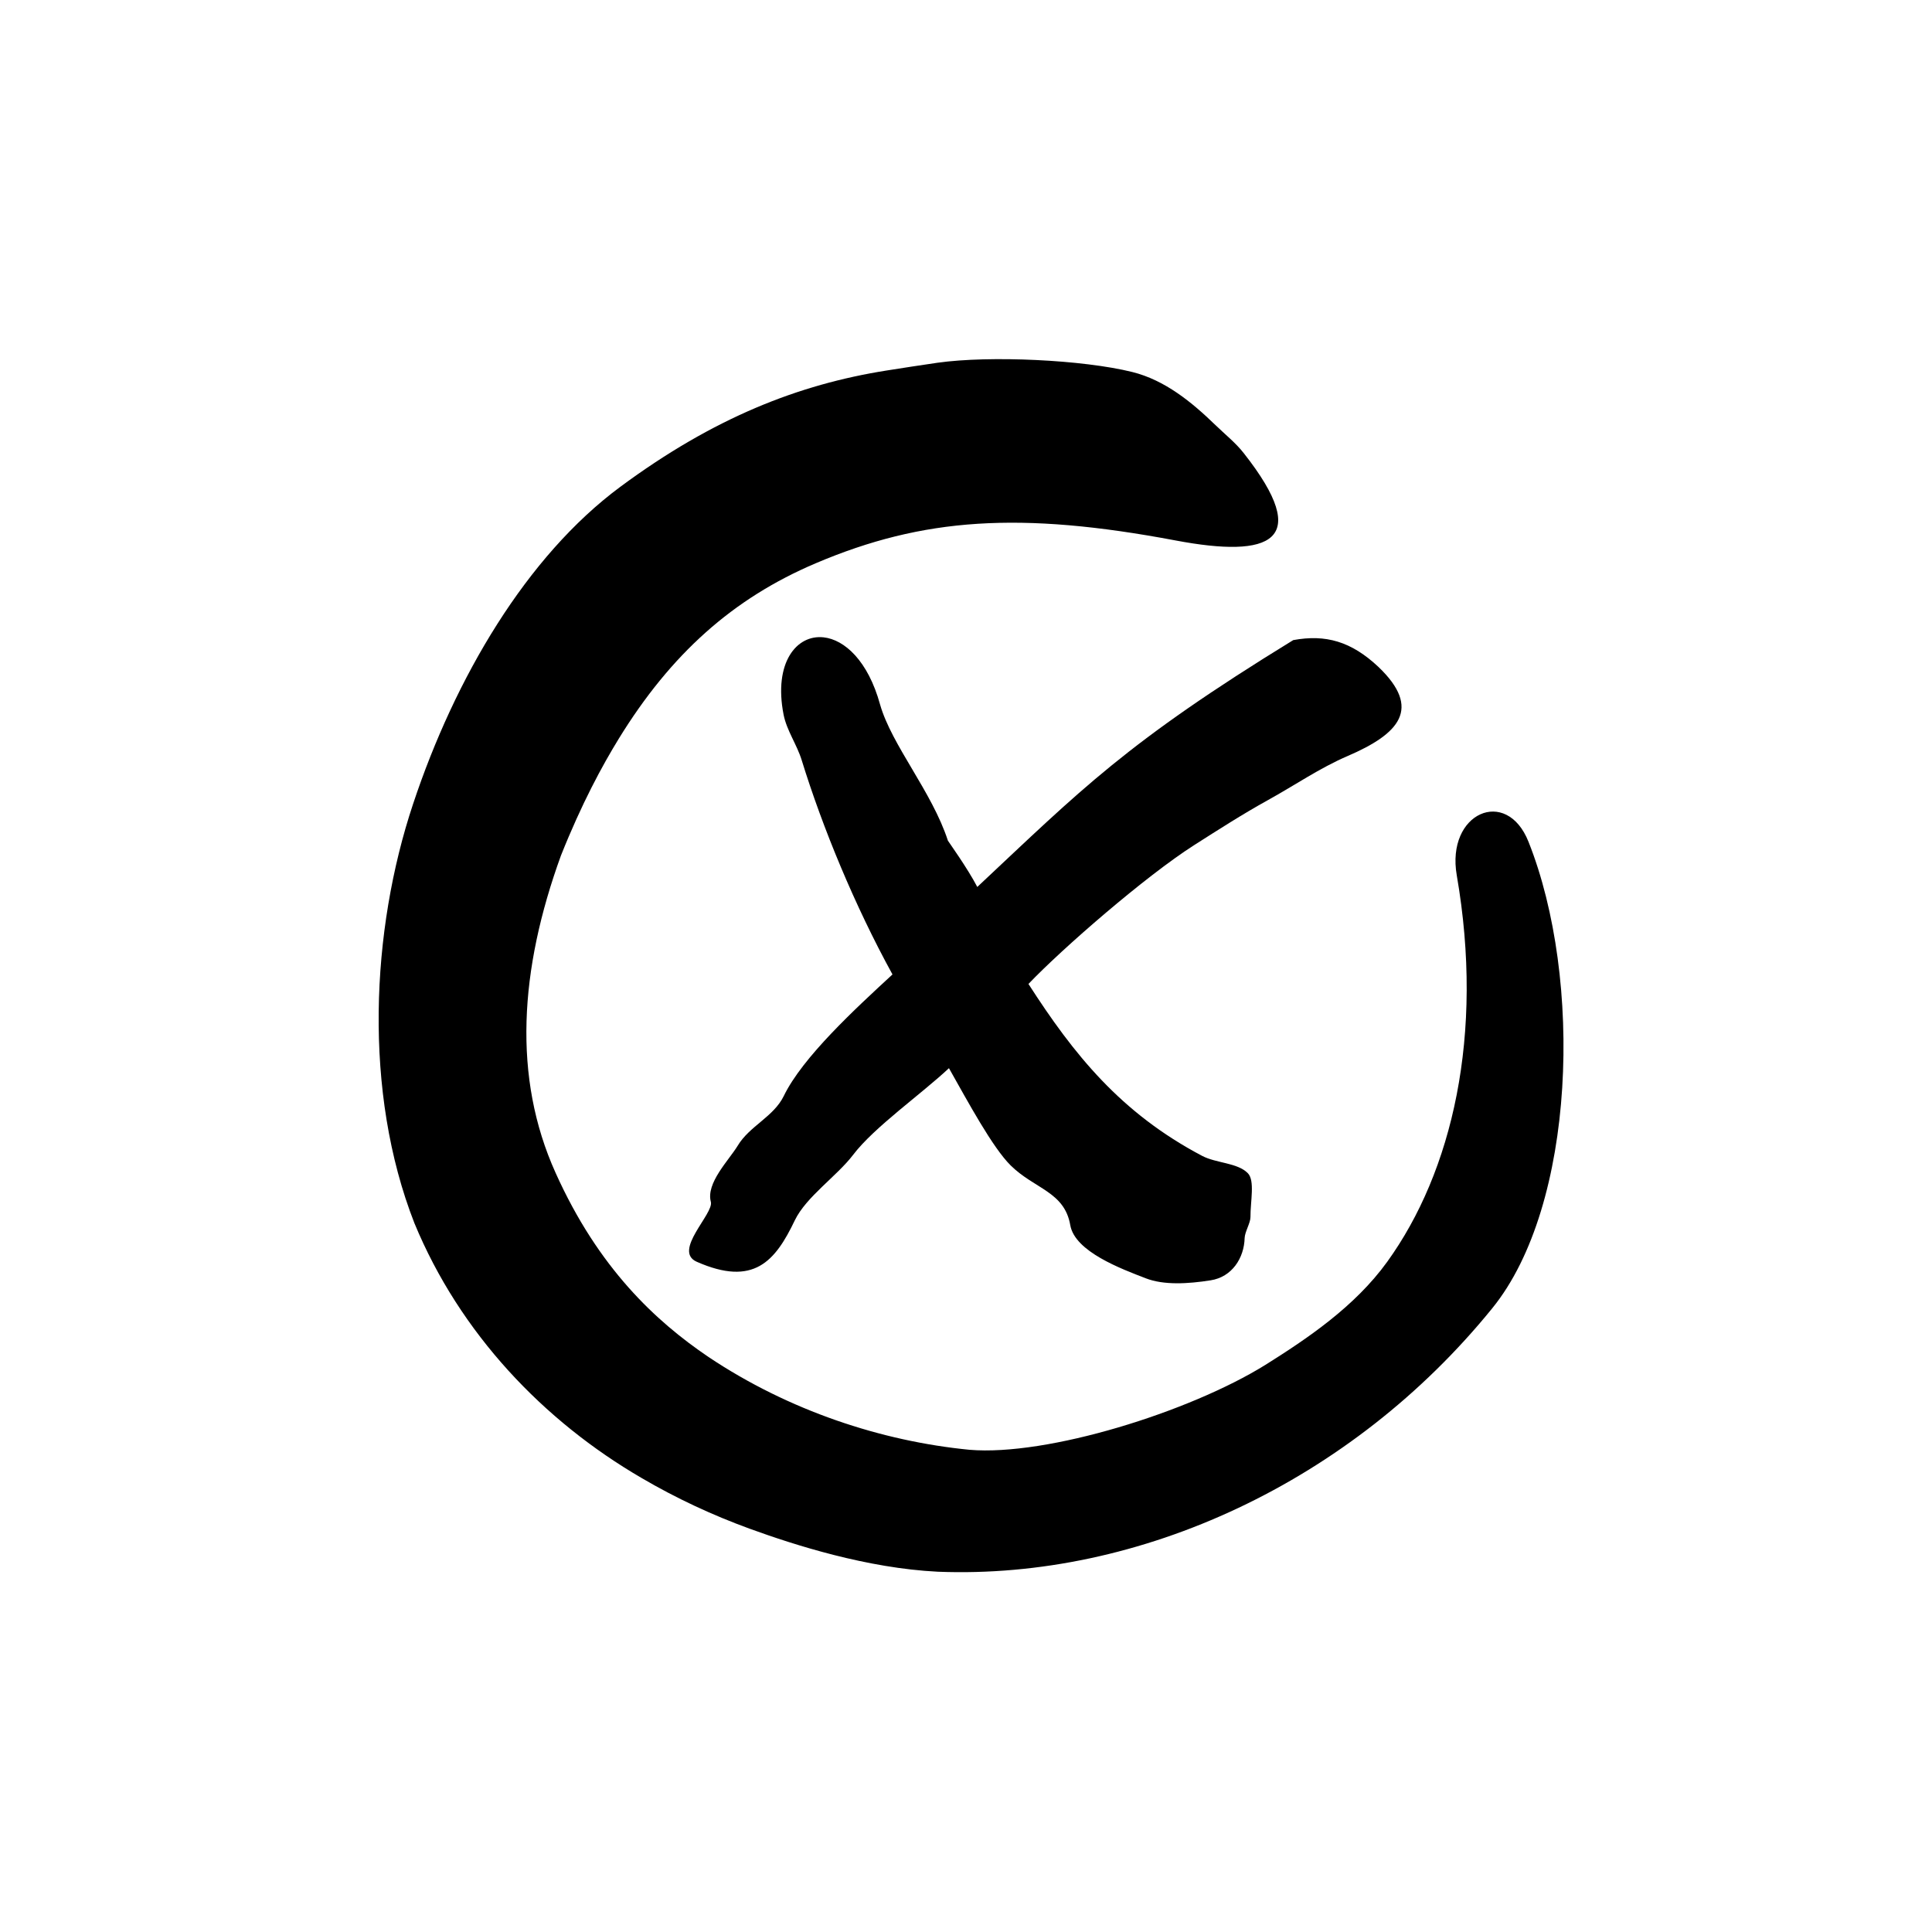
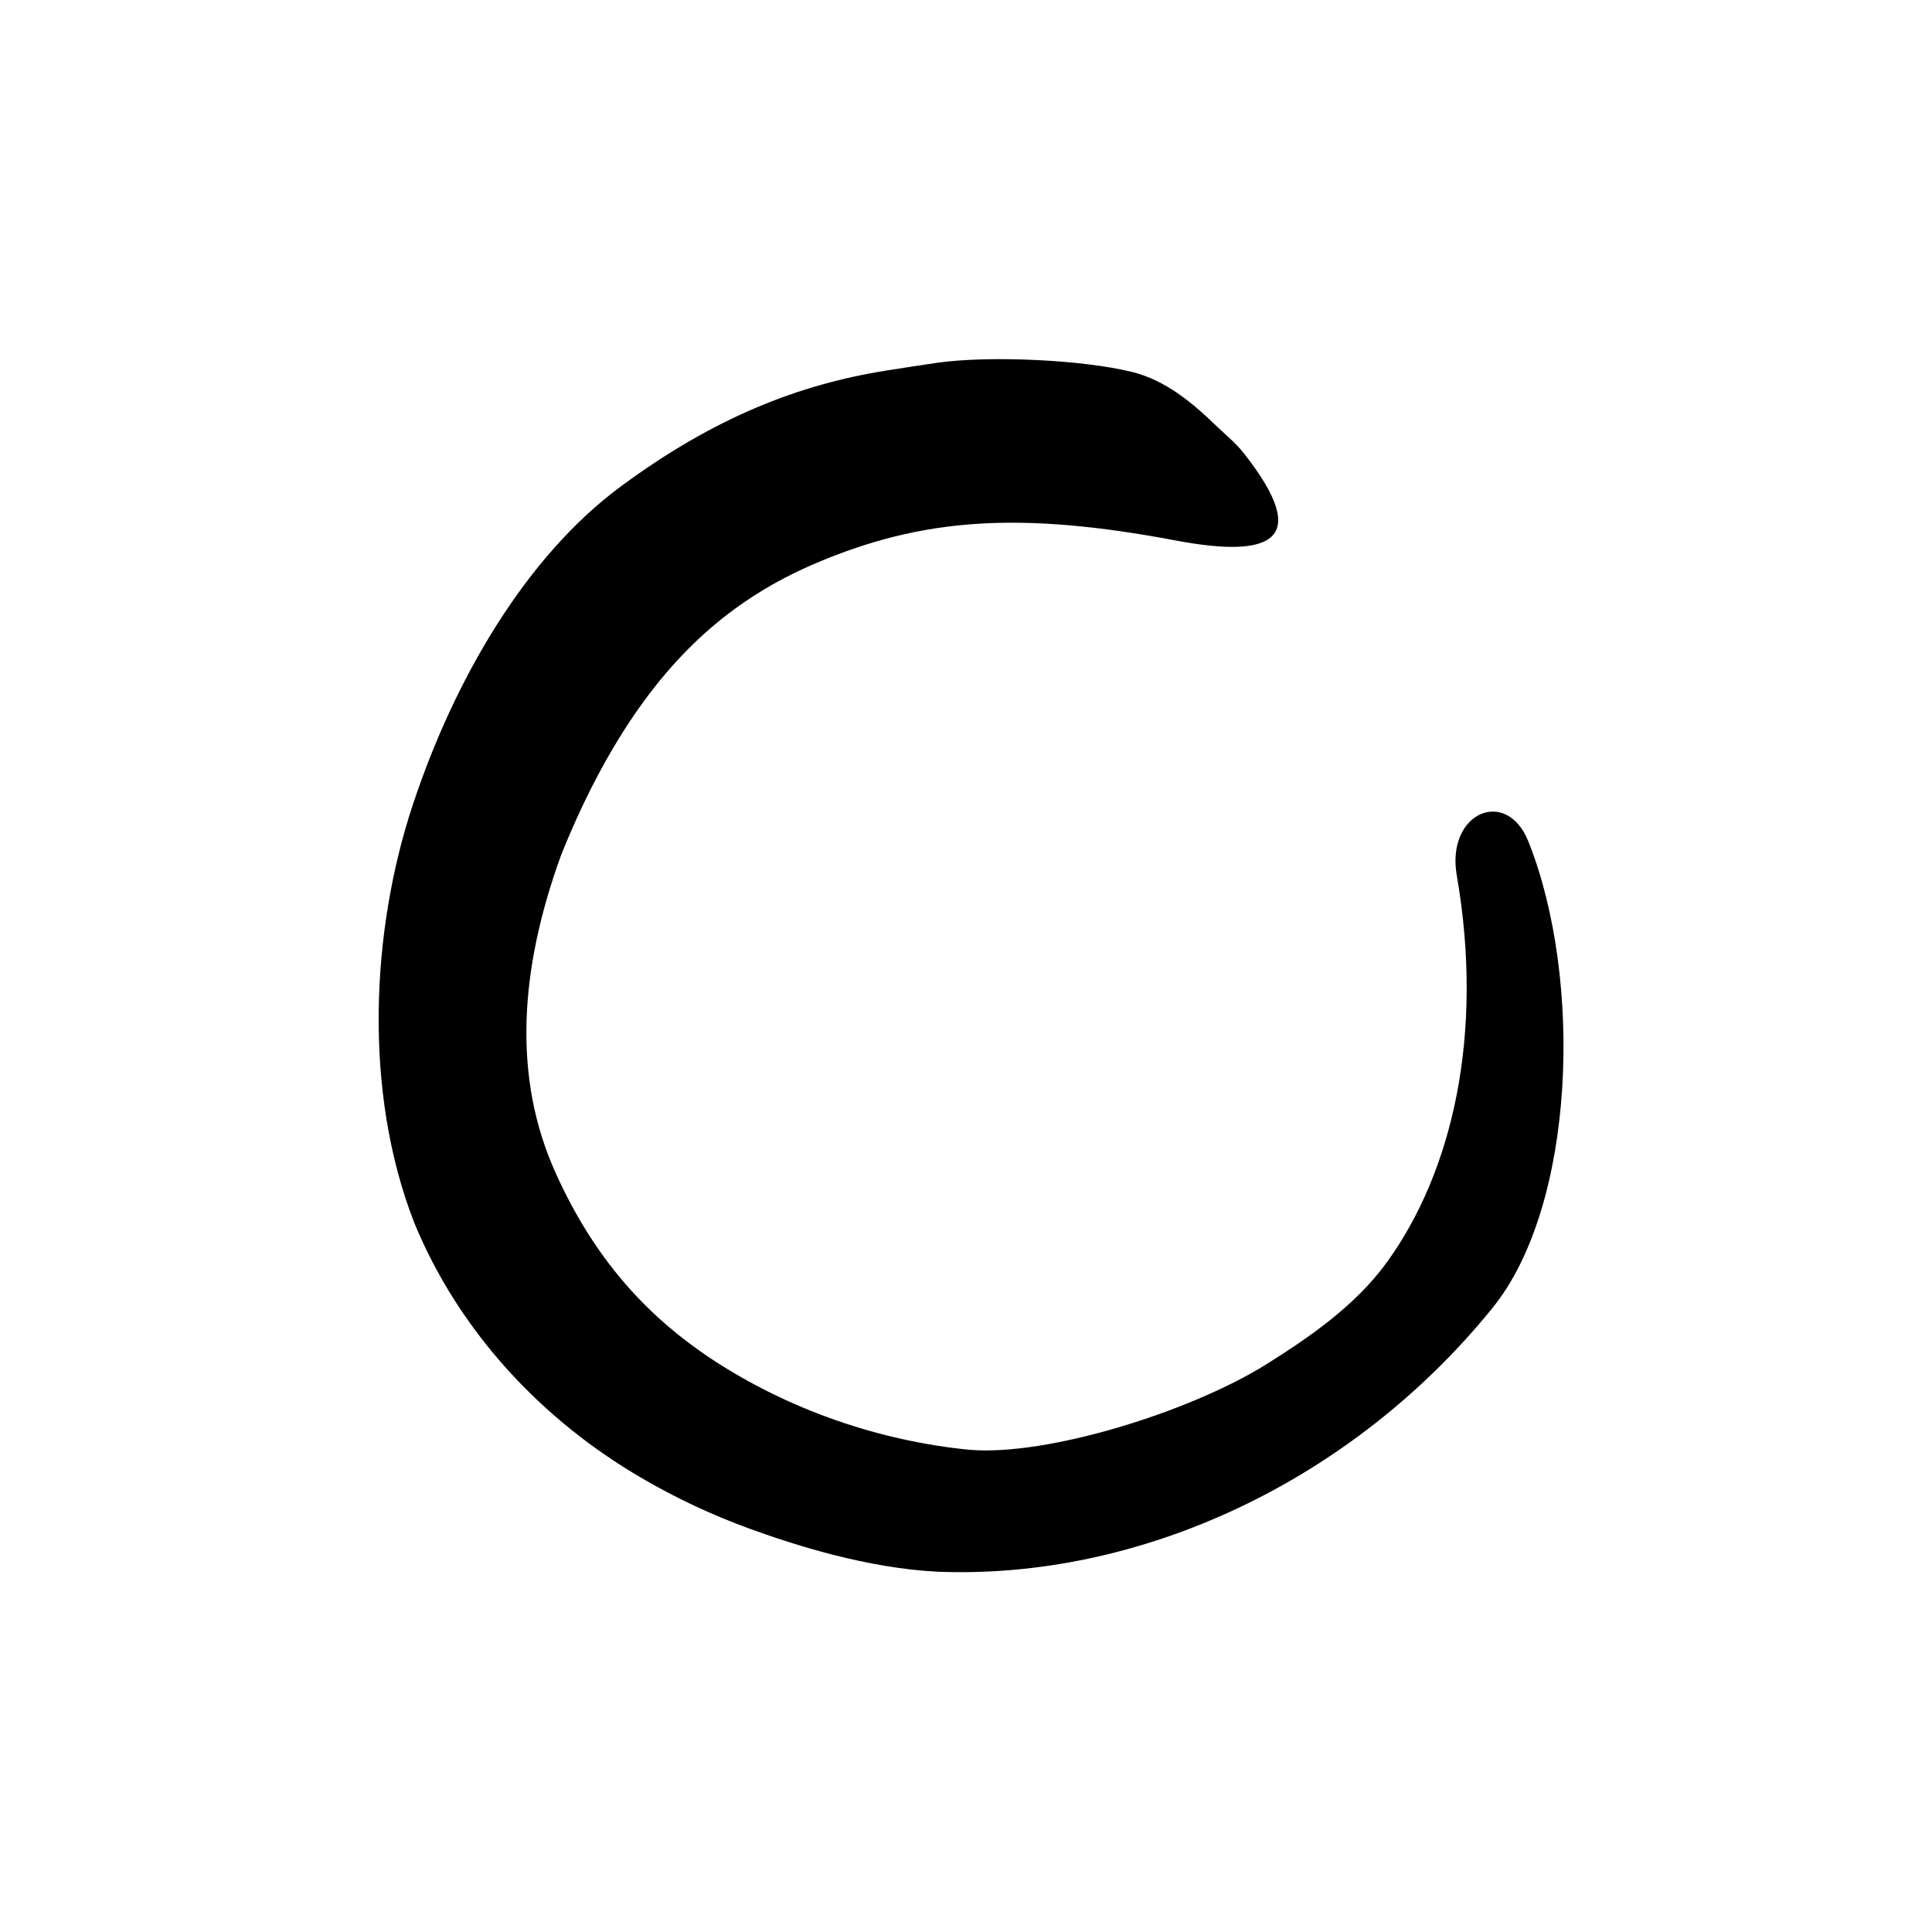
<svg xmlns="http://www.w3.org/2000/svg" fill="#000000" width="800px" height="800px" version="1.1" viewBox="144 144 512 512">
  <g>
    <path d="m539.5 490.66c-37.371 46.098-93.434 71.961-146.95 69.863-18.805-0.934-37.926-7.055-49.879-11.398-9.863-3.594-19.453-8.055-28.598-13.414-26.043-15.137-48.191-38.375-60.246-67.555-13.613-34.781-11.516-77.621-0.352-111.11 11.141-33.496 30.066-65.629 54.91-84.031 24.859-18.398 47.34-27.137 70.523-30.816 4.496-0.695 8.984-1.422 13.535-2.066 13.926-1.961 38.598-0.785 51.629 2.453 8.66 2.16 15.746 7.965 22.023 14.055 2.594 2.508 5.426 4.758 7.523 7.461 18.422 23.387 7.172 27.898-18.082 23.125-41.168-7.754-66.91-6.039-95.336 6.035-21.977 9.332-38.418 24.055-52.238 46.535-4.348 7.086-9.773 17.059-15.305 30.93-11 30.297-12.836 58.777-1.434 84.059 11.371 25.309 26.555 39.359 40.551 48.84 21.289 14.223 45.812 22.301 69.133 24.582 20.59 1.746 58.285-10.004 78.402-22.48 10.953-6.879 23.672-15.359 32.328-27.352 17.176-23.812 25.75-60.059 18.422-102.4-2.887-16.559 13.184-23.582 19.012-8.891 14.477 36.348 12.531 96.352-9.578 123.58z" />
-     <path d="m486.73 313.63c-44.324 27.199-56.242 39.648-83.738 65.422-2.594-4.988-7.664-12.035-7.785-12.266-4.231-13.004-14.902-25.285-17.984-36.102-3.18-11.547-9.395-17.176-14.957-17.785-7.172-0.785-13.297 6.711-10.613 20.465 0.816 4.203 3.555 7.992 4.809 12.098 5.508 17.816 14.027 38.52 24.055 56.773-9.797 9.039-23.824 21.922-28.809 32.211-2.68 5.516-9.098 7.965-12.215 13.184-2.305 3.816-8.453 9.879-7.113 14.867 0.852 3.117-10.199 13.031-3.727 15.887 15.098 6.648 20.785-0.117 25.98-10.988 3.008-6.242 11.141-11.695 15.449-17.348 5.508-7.281 18.281-16.273 25.398-22.973 5.106 9.035 11.547 21.016 16.355 25.773 6.356 6.269 14.258 6.941 15.797 15.832 1.227 7.031 13.535 11.578 20.027 14.086 4.727 1.836 11.105 1.488 17.176 0.527 5.633-0.875 8.867-5.859 9.008-11.223 0.055-1.605 1.539-3.992 1.539-5.508-0.023-4.172 1.227-9.707-0.699-11.66-2.711-2.777-8.363-2.625-12.09-4.578-21.637-11.402-34.059-26.938-46.043-45.566 8.98-9.422 31.02-28.57 43.91-36.793 6.414-4.082 12.801-8.195 19.594-11.953 7.031-3.879 13.699-8.488 21.027-11.637 13.844-5.949 19.734-12.602 8.246-23.613-7.234-6.809-14.027-8.707-22.598-7.133z" />
  </g>
</svg>